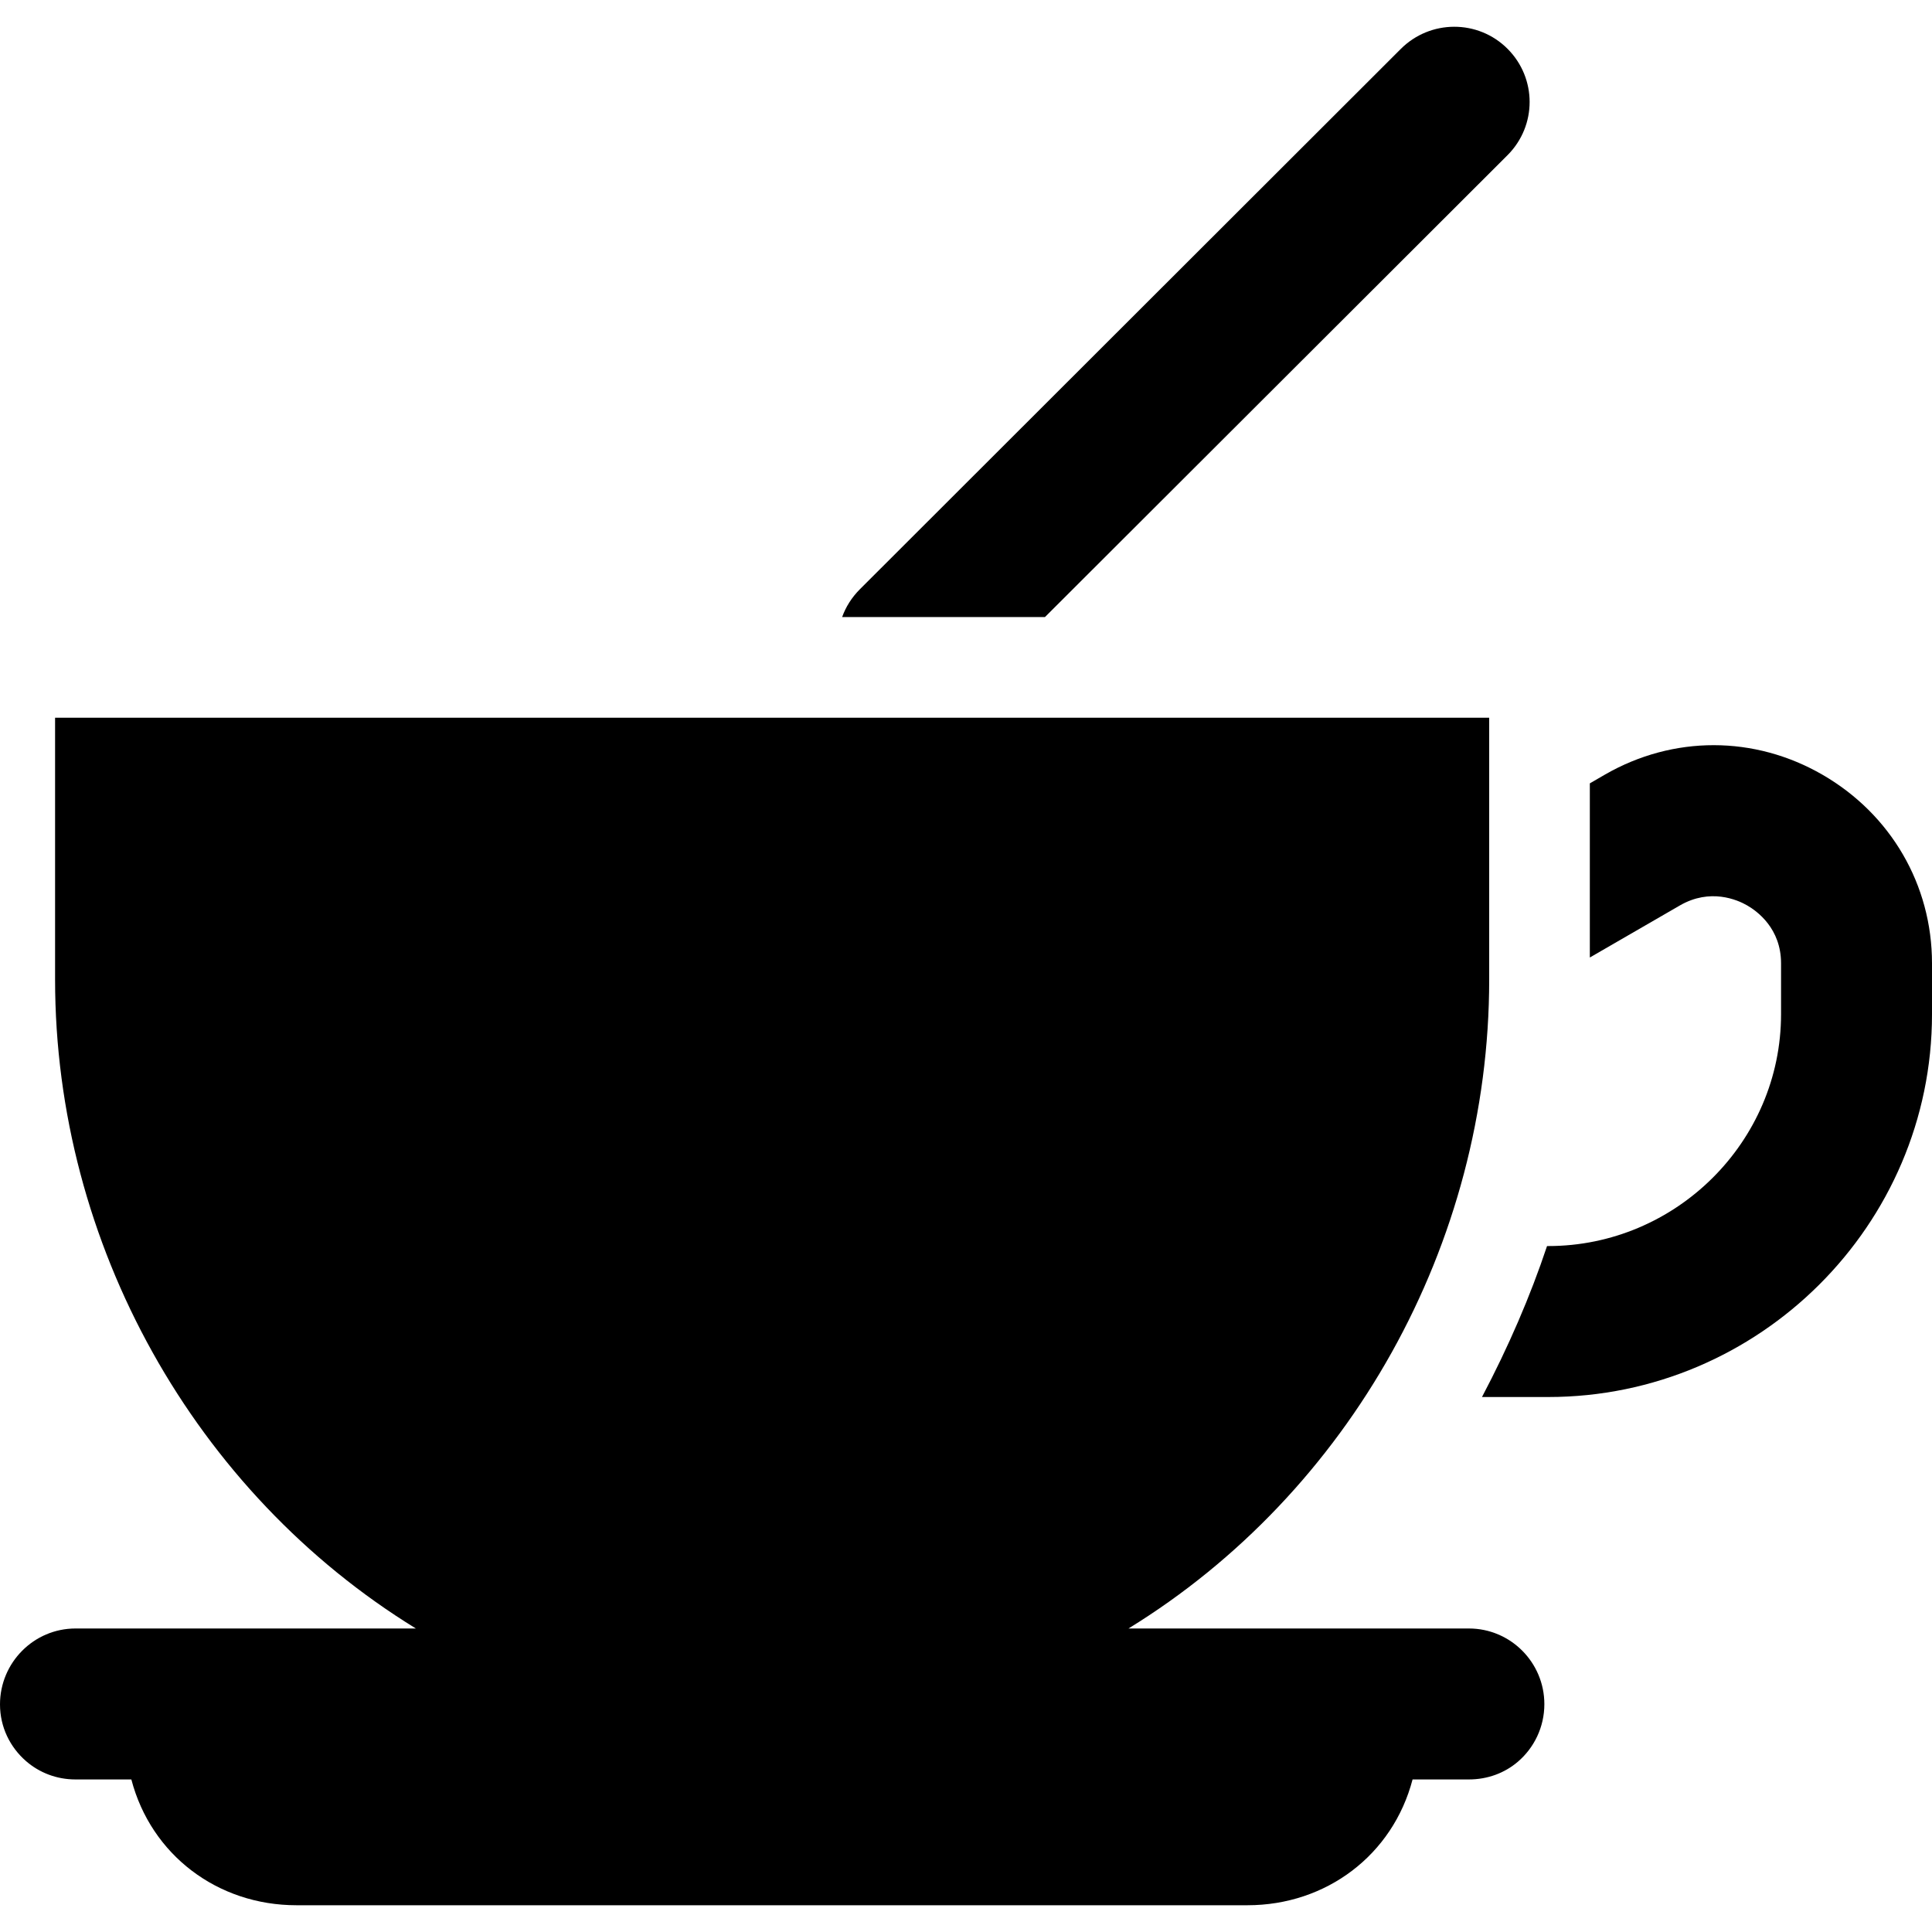
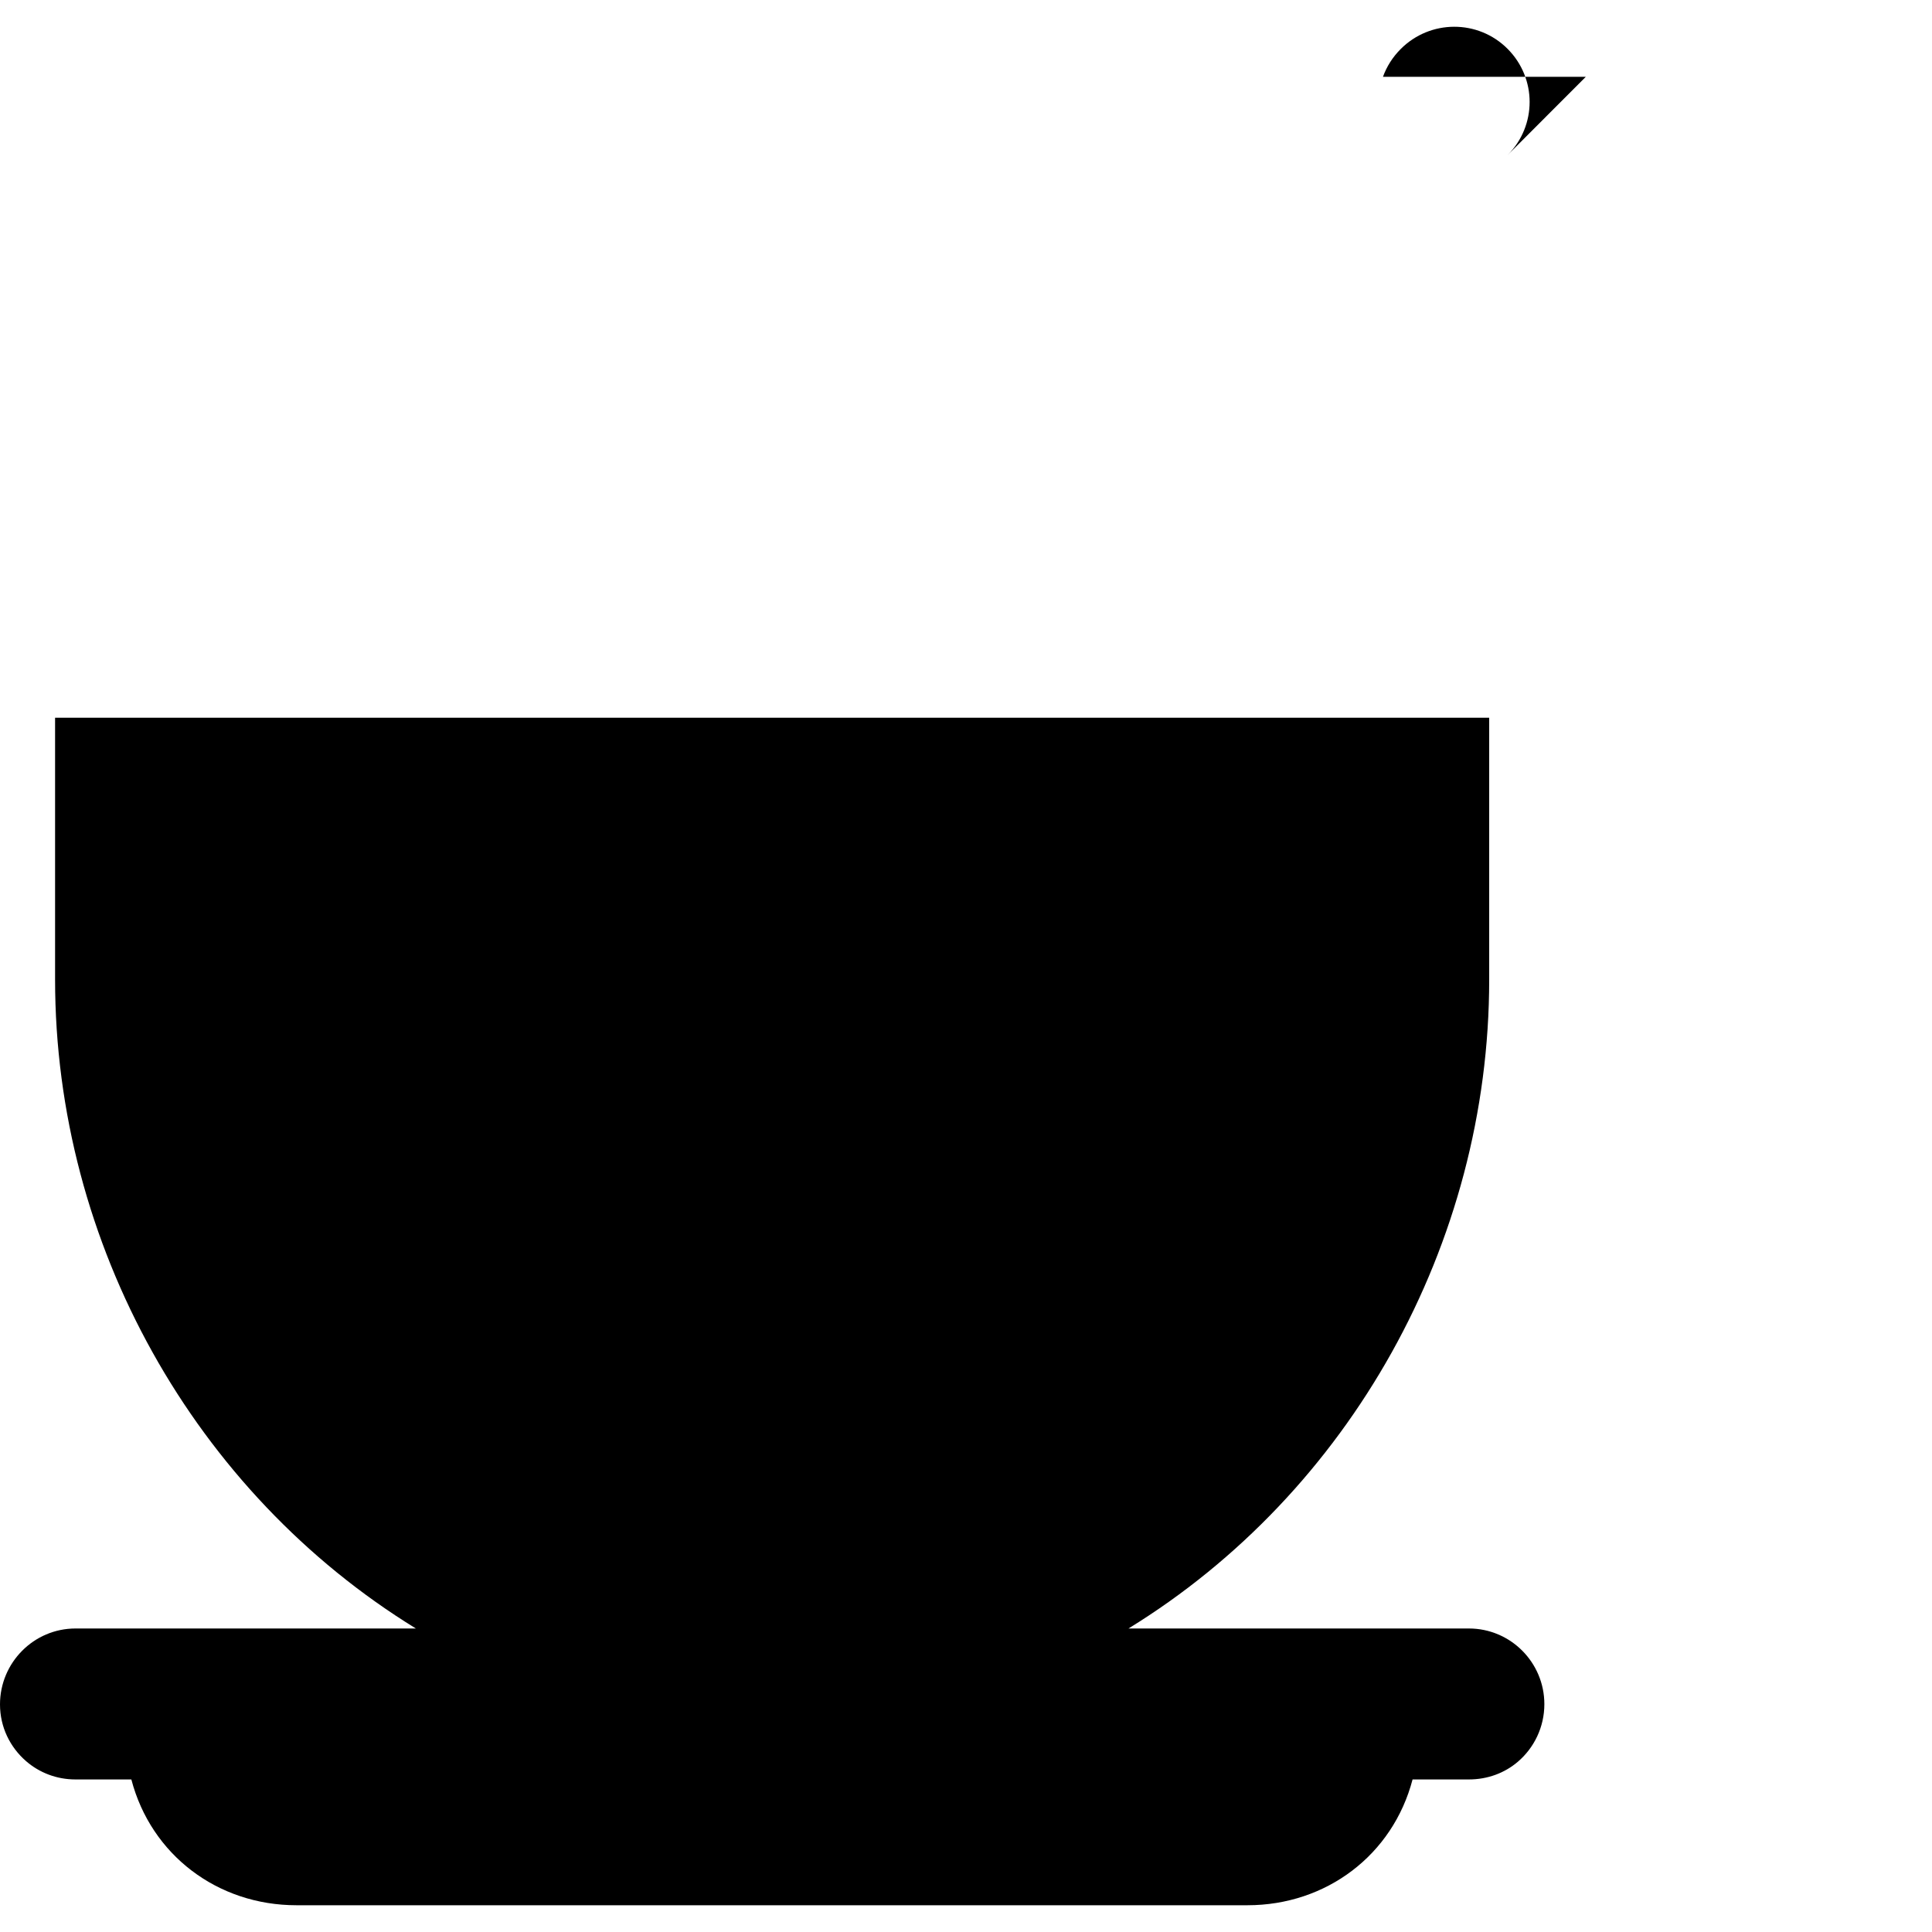
<svg xmlns="http://www.w3.org/2000/svg" fill="#000000" height="800px" width="800px" version="1.1" id="Layer_1" viewBox="0 0 512 512" xml:space="preserve">
  <g>
    <g>
-       <path d="M399.508,12.927c-7.81-7.812-20.476-7.766-28.288,0.045L227.893,156.142c-2.2,2.2-3.758,4.719-4.719,7.386h53.75    L399.508,41.124C407.32,33.312,407.32,20.739,399.508,12.927z" />
+       <path d="M399.508,12.927c-7.81-7.812-20.476-7.766-28.288,0.045c-2.2,2.2-3.758,4.719-4.719,7.386h53.75    L399.508,41.124C407.32,33.312,407.32,20.739,399.508,12.927z" />
    </g>
  </g>
  <g>
    <g>
-       <path d="M483.008,205.329c-18.043-10.437-39.566-10.468-57.64-0.076l-4.046,2.348v46.148l23.901-13.817    c7.994-4.598,15.155-1.516,17.815,0.024c2.659,1.539,8.959,6.112,8.959,15.336v13.478c0,33.823-27.871,61.447-61.695,61.447    h-0.319c-4.449,13.335-10.213,26.67-17.241,40.006h17.558c55.883,0,101.701-45.569,101.701-101.453v-13.478    C512,234.446,501.052,215.767,483.008,205.329z" />
-     </g>
+       </g>
  </g>
  <g>
    <g>
      <path d="M389.271,431.566h-90.207v0c58.584-36.005,95.587-101.801,95.587-171.964v-69.403H14.597v69.403    c0,70.163,37.028,135.959,95.612,171.964H20.003C8.956,431.566,0,440.631,0,451.678c0,6.026,2.676,11.36,6.89,15.027    c3.512,3.056,8.09,4.866,13.112,4.866h14.806c5.233,20.003,22.859,33.338,43.751,33.338h252.035    c20.892,0,38.519-13.335,43.751-33.338h14.923c4.959,0,9.489-1.706,12.984-4.695c4.29-3.669,7.018-9.165,7.018-15.253    C409.274,440.576,400.318,431.566,389.271,431.566z" />
    </g>
  </g>
</svg>